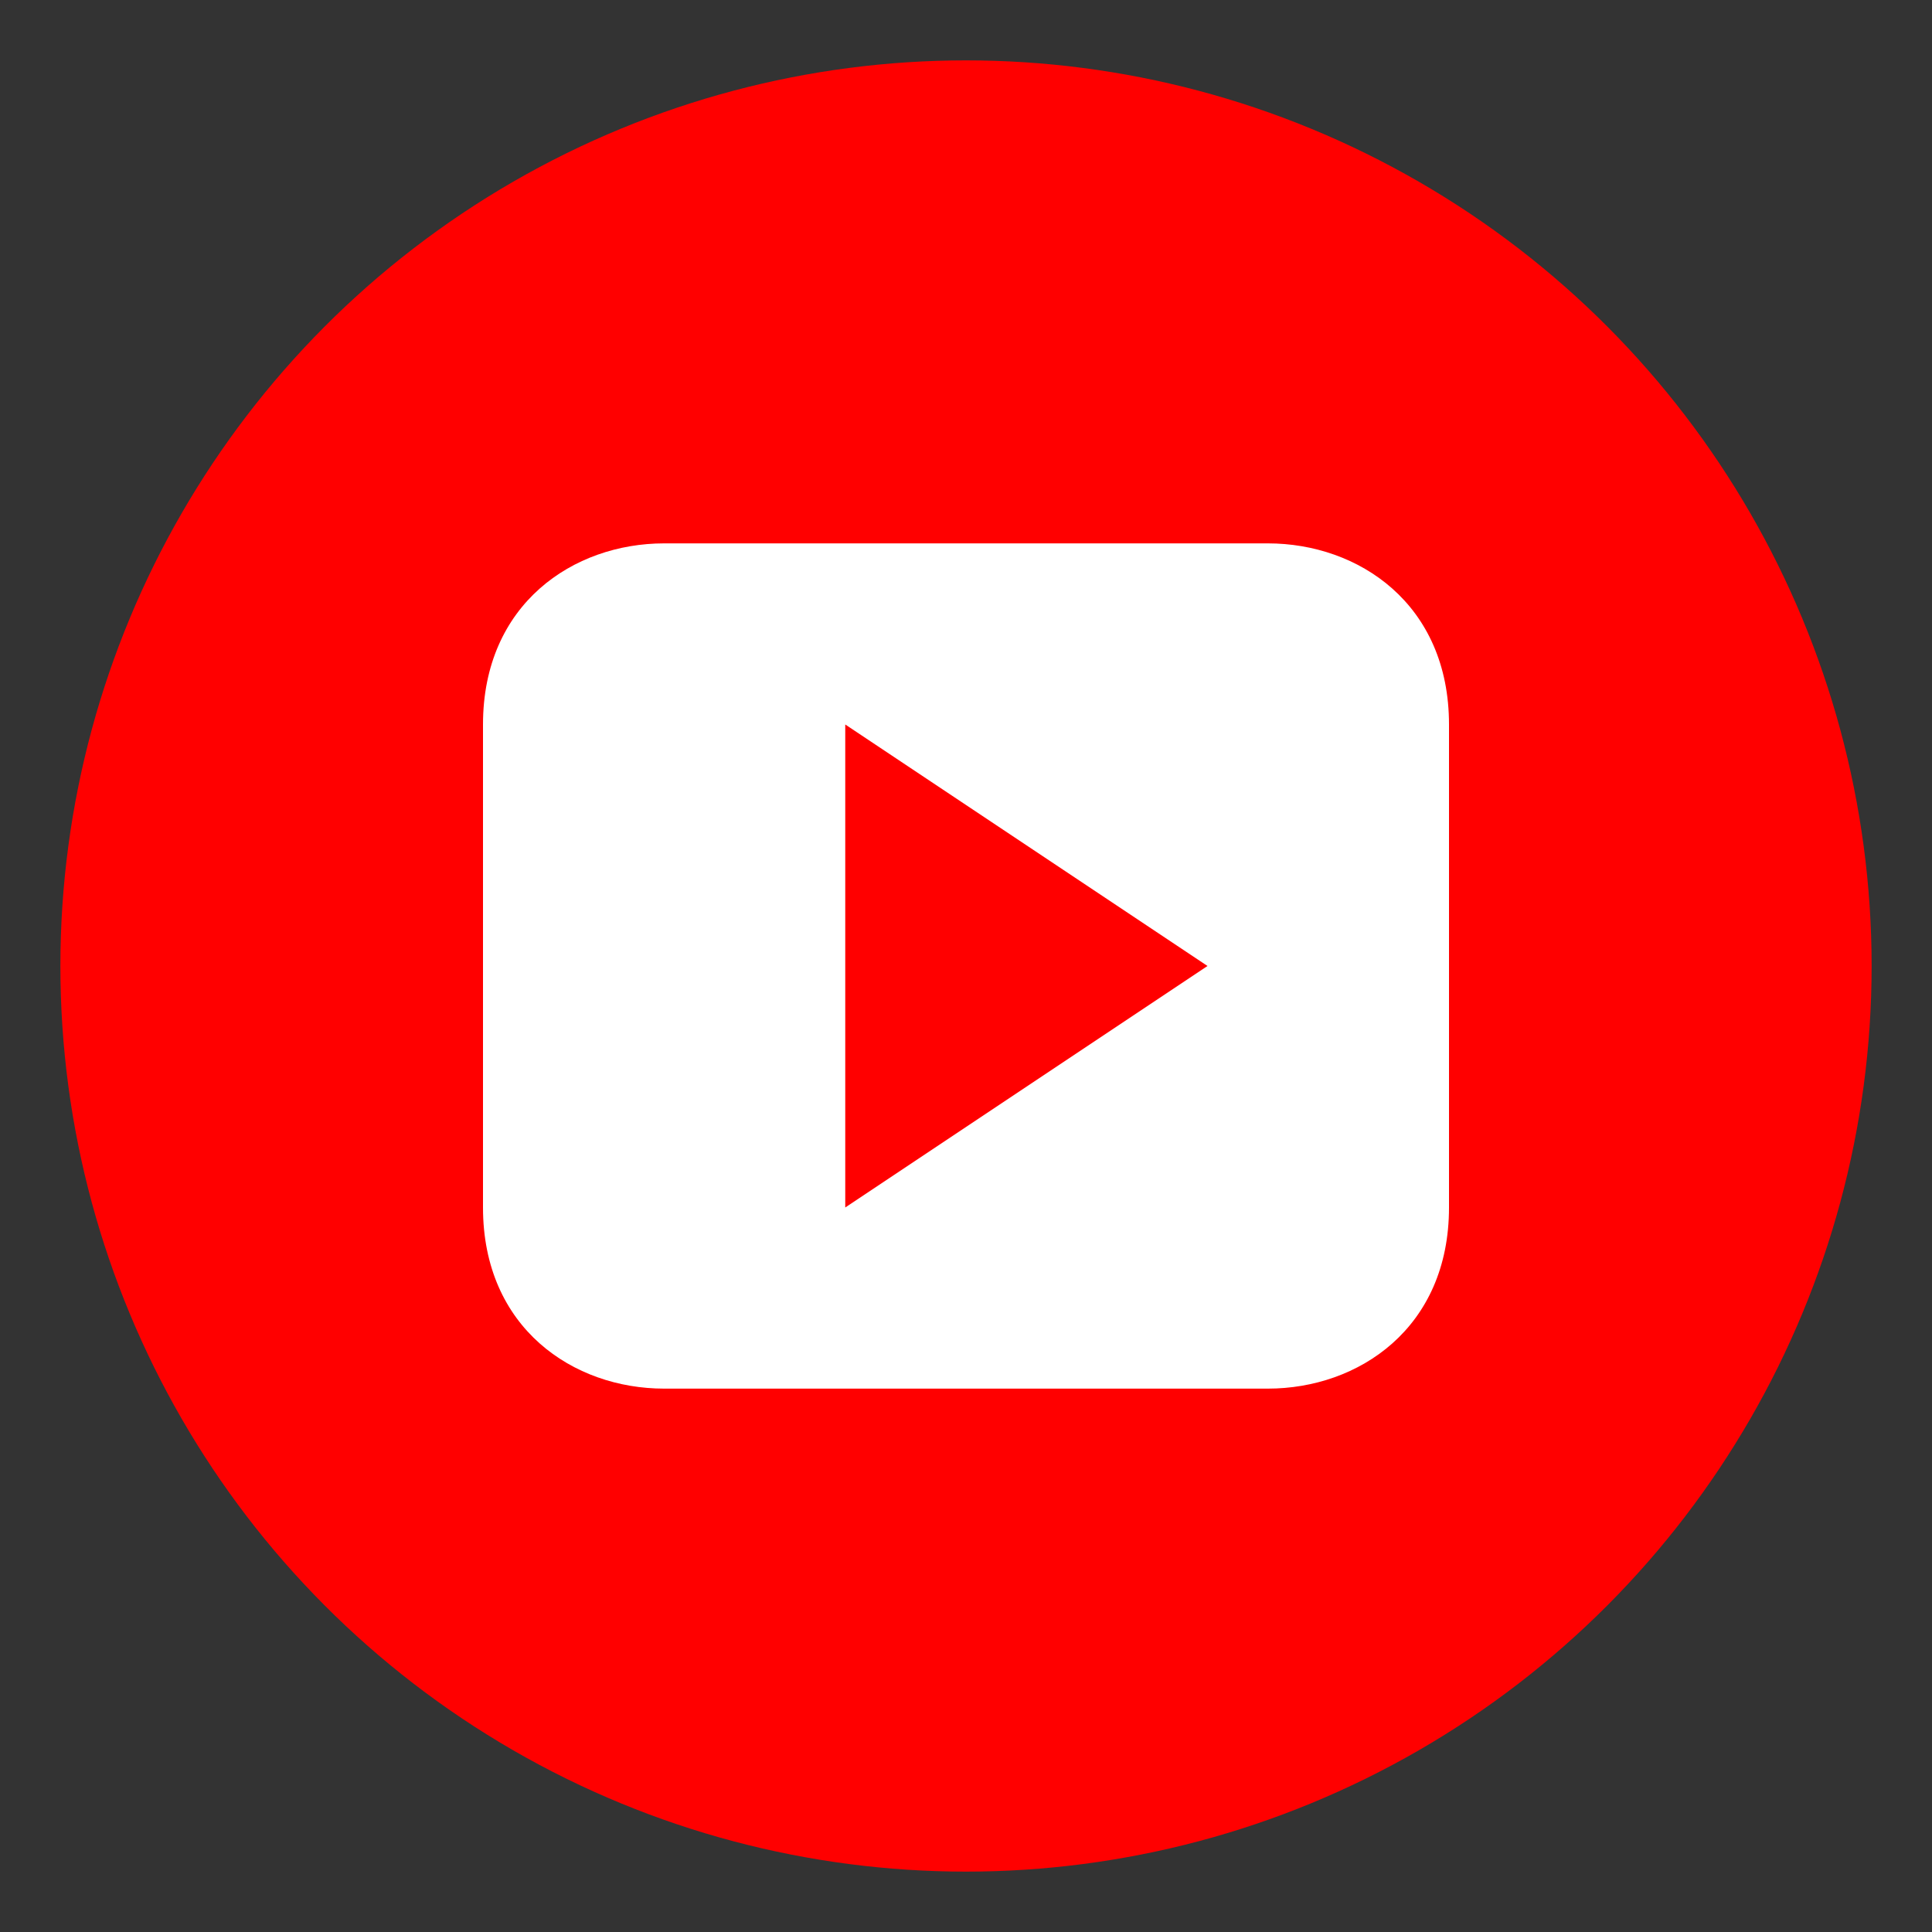
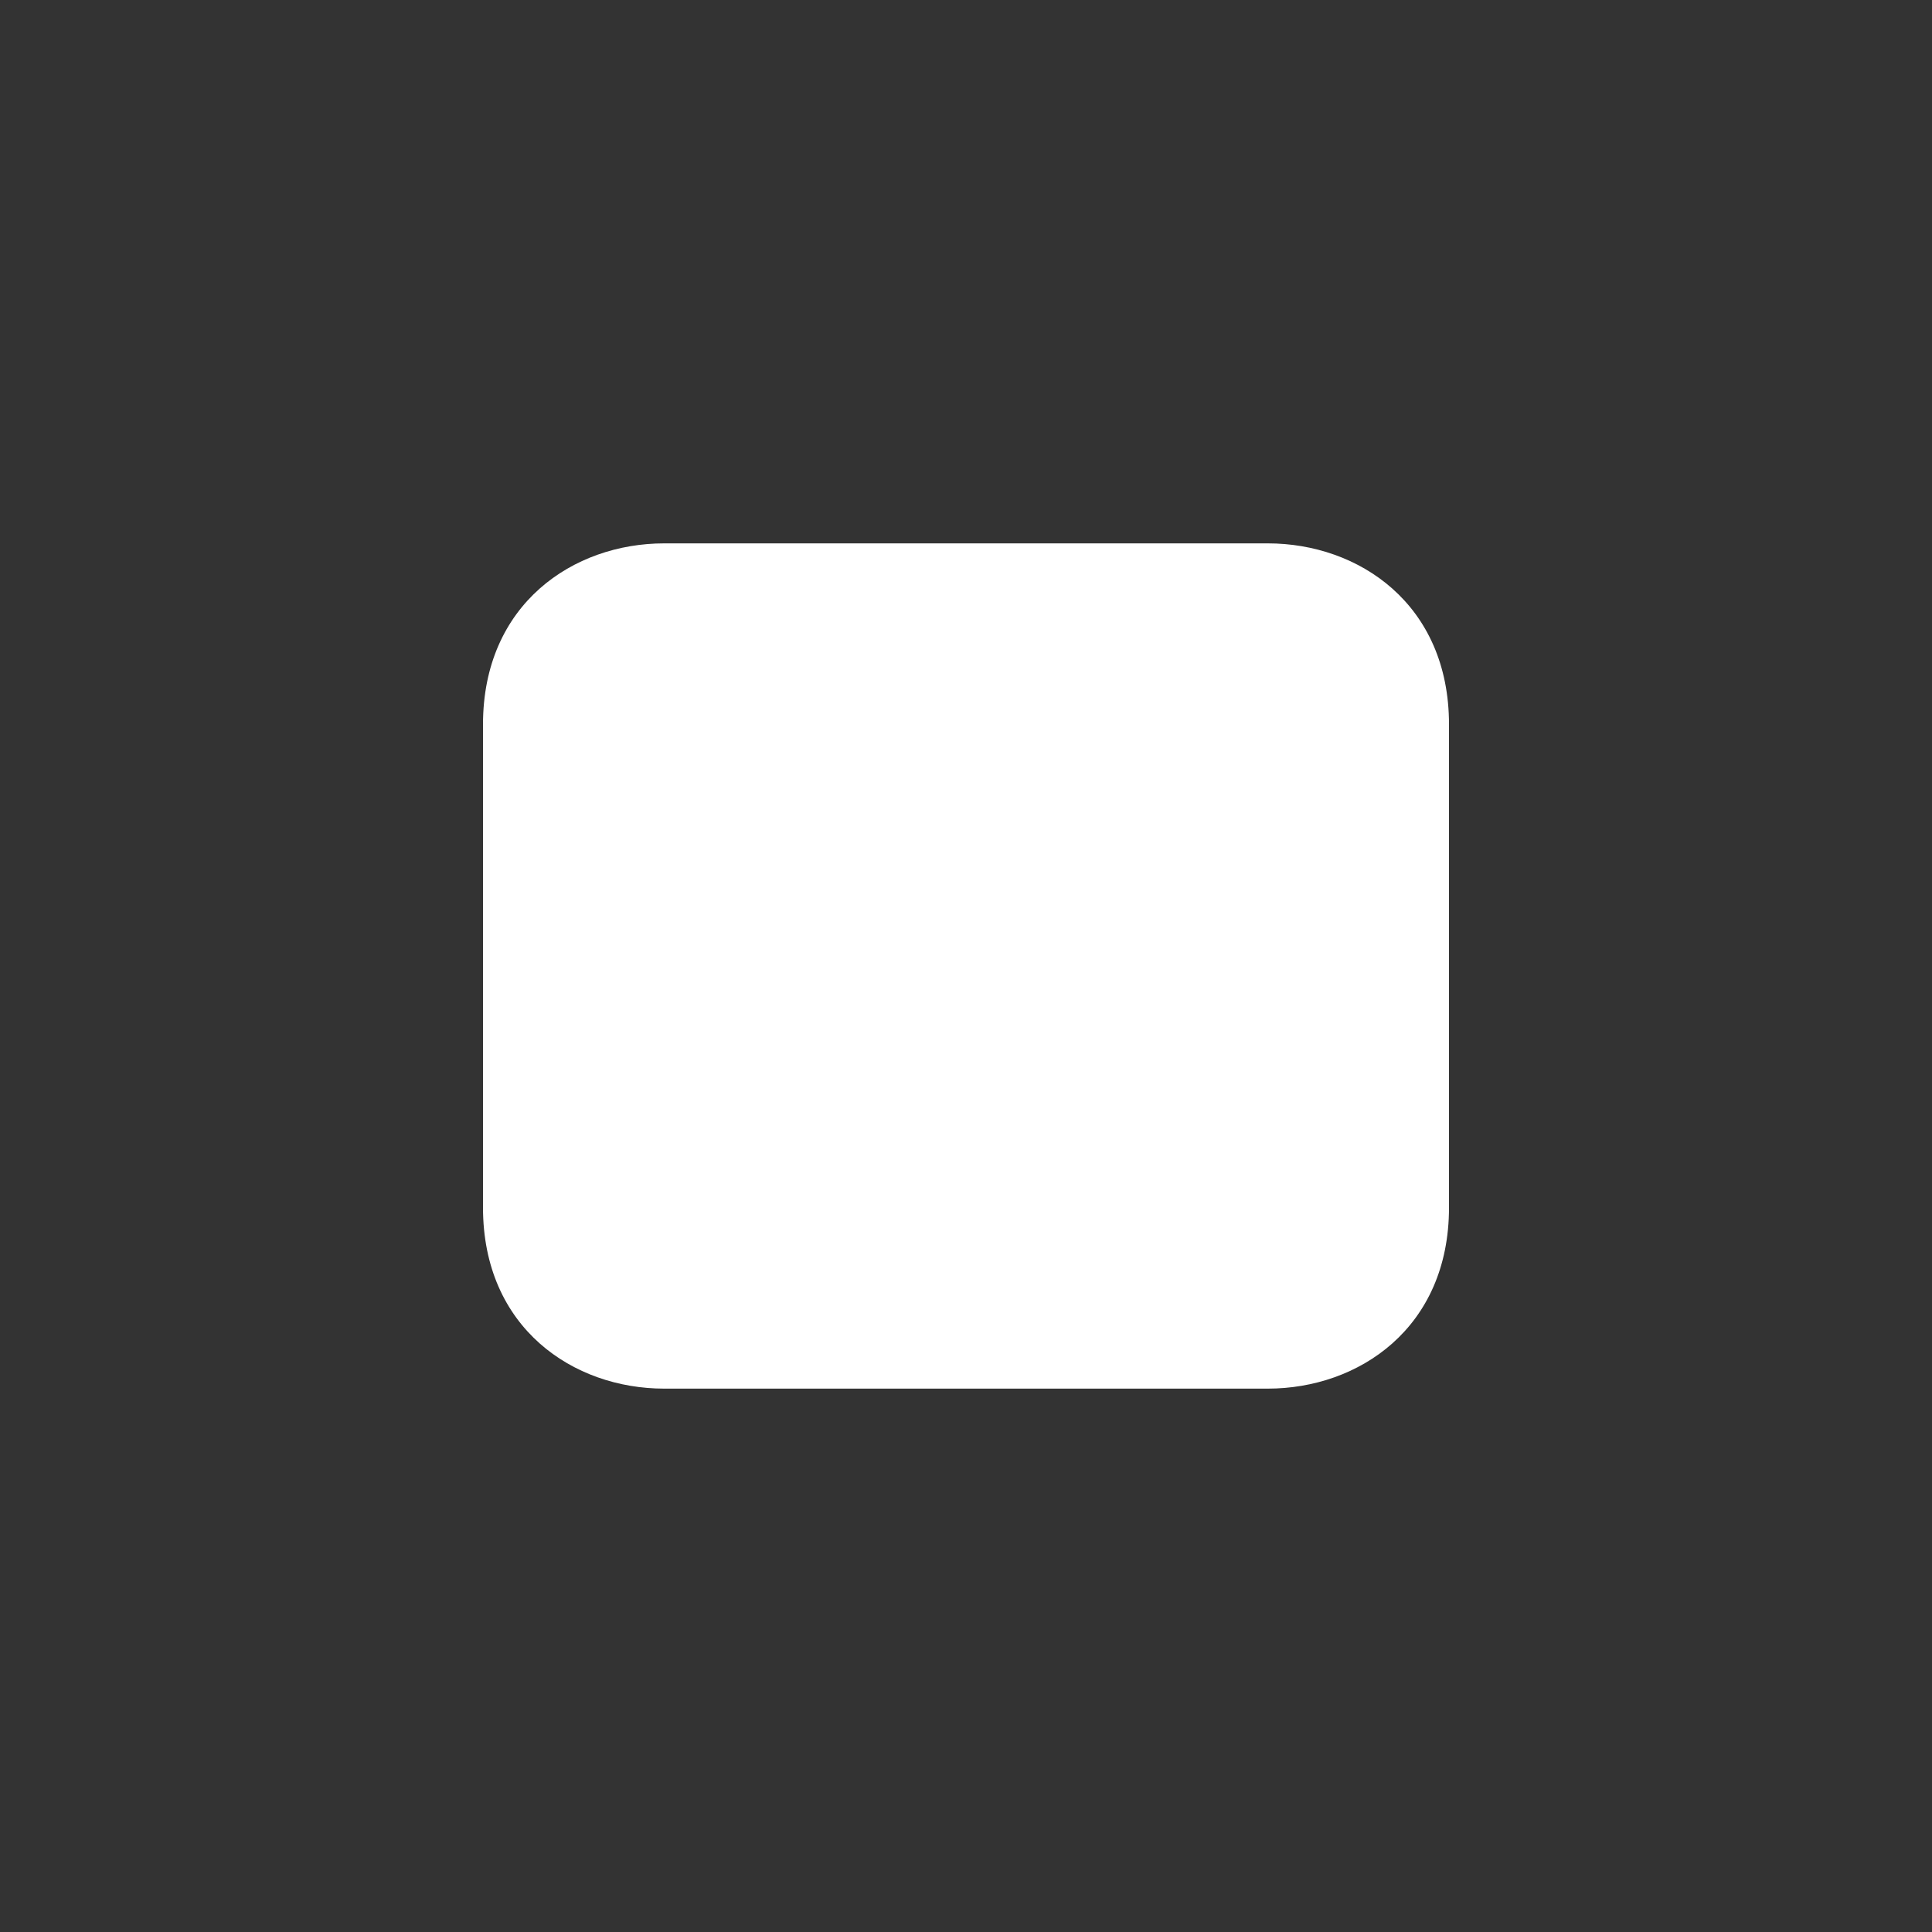
<svg xmlns="http://www.w3.org/2000/svg" width="32" height="32" viewBox="0 0 32 32">
  <rect x="0" y="0" width="32" height="32" fill="#333333" stroke="none" />
-   <circle cx="16" cy="16" r="15" fill="#FF0000" />
  <path d="M24 12 C24 10 22.5 9 21 9 C19 9 17 9 16 9 C15 9 13 9 11 9 C9.5 9 8 10 8 12 C8 13 8 14.5 8 16 C8 17.5 8 19 8 20 C8 22 9.5 23 11 23 C13 23 15 23 16 23 C17 23 19 23 21 23 C22.5 23 24 22 24 20 C24 19 24 17.5 24 16 C24 14.5 24 13 24 12 Z" fill="#FFFFFF" />
-   <path d="M14 12 L14 20 L20 16 Z" fill="#FF0000" />
</svg>